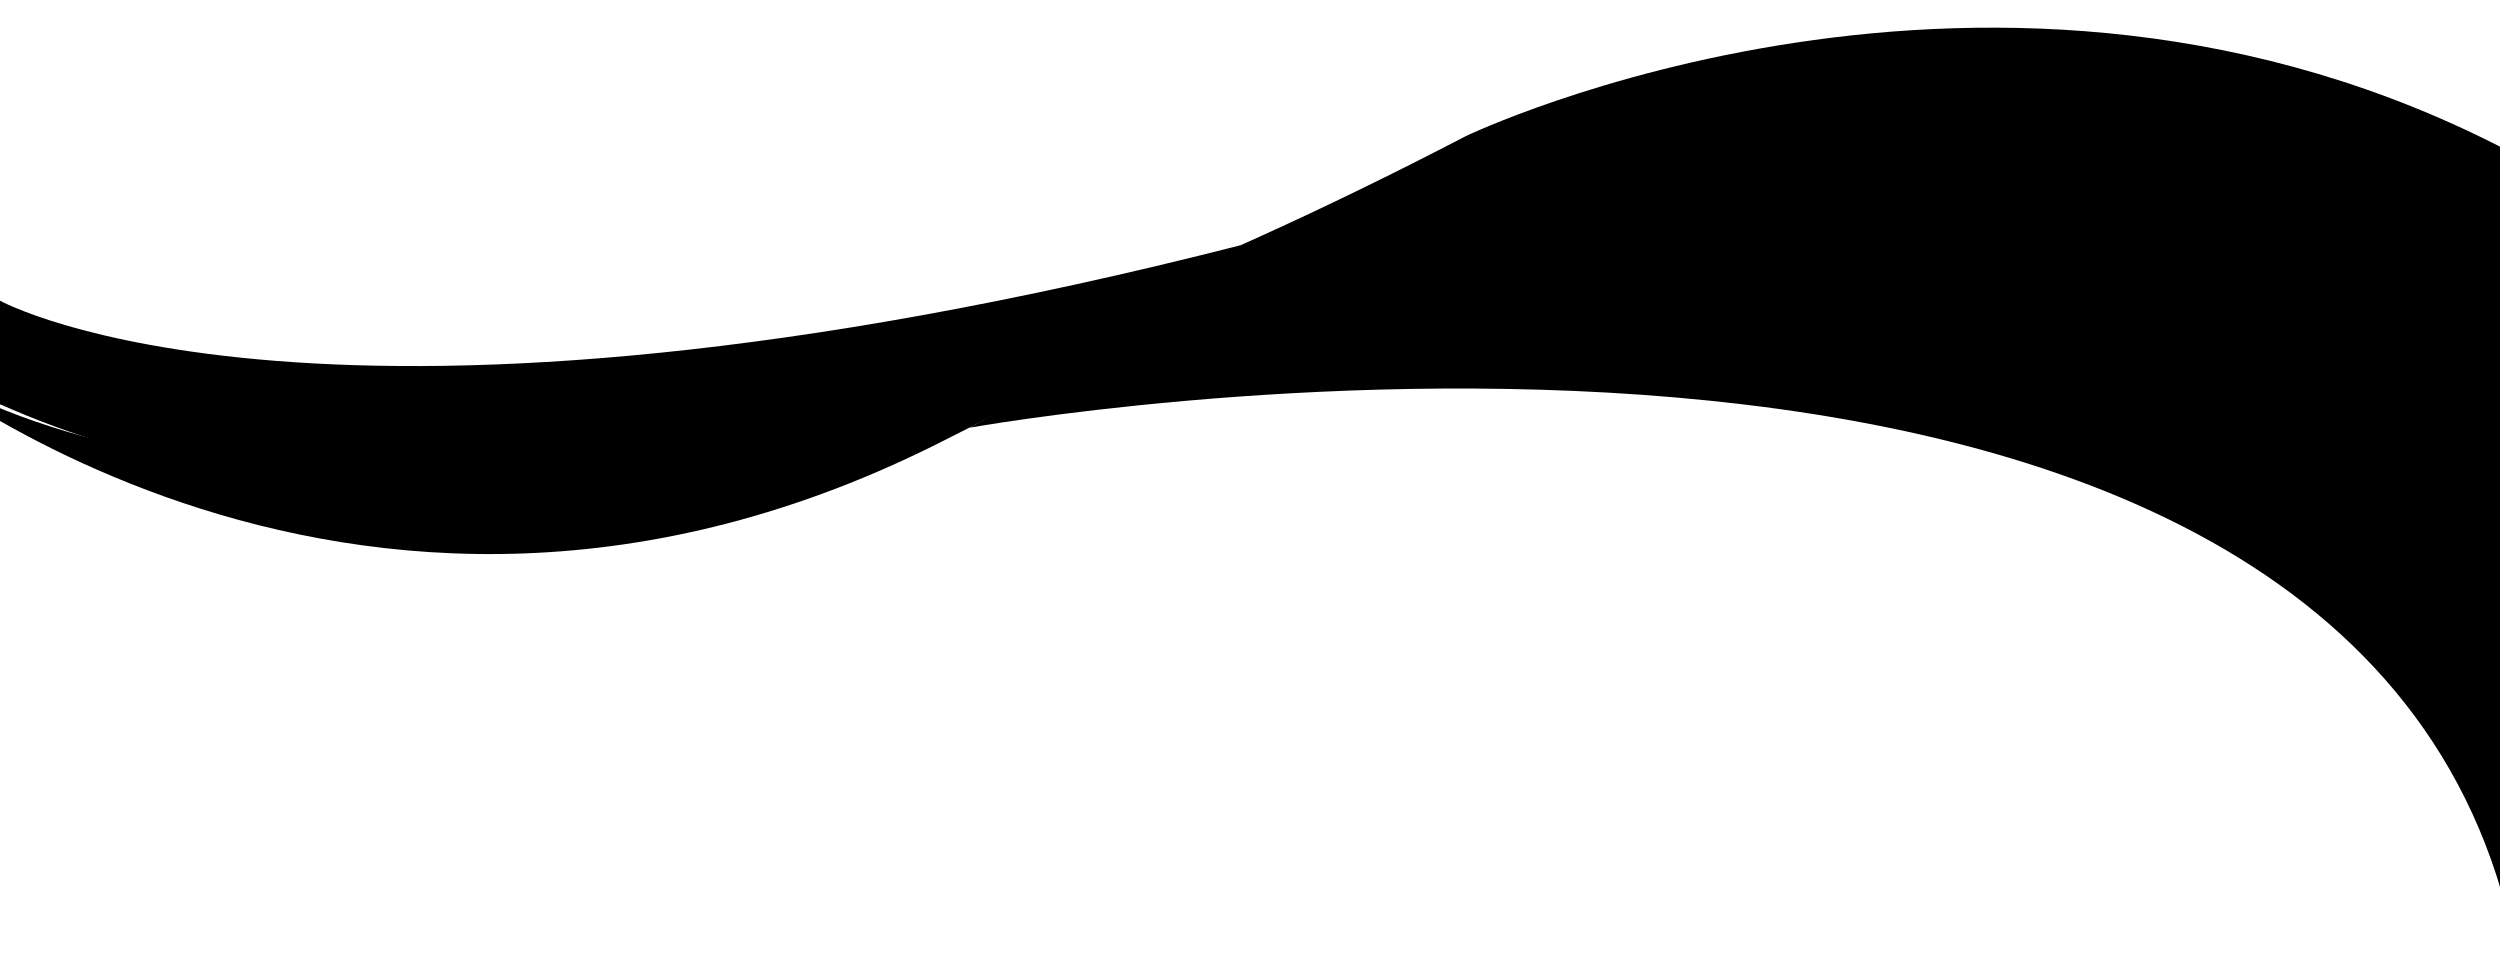
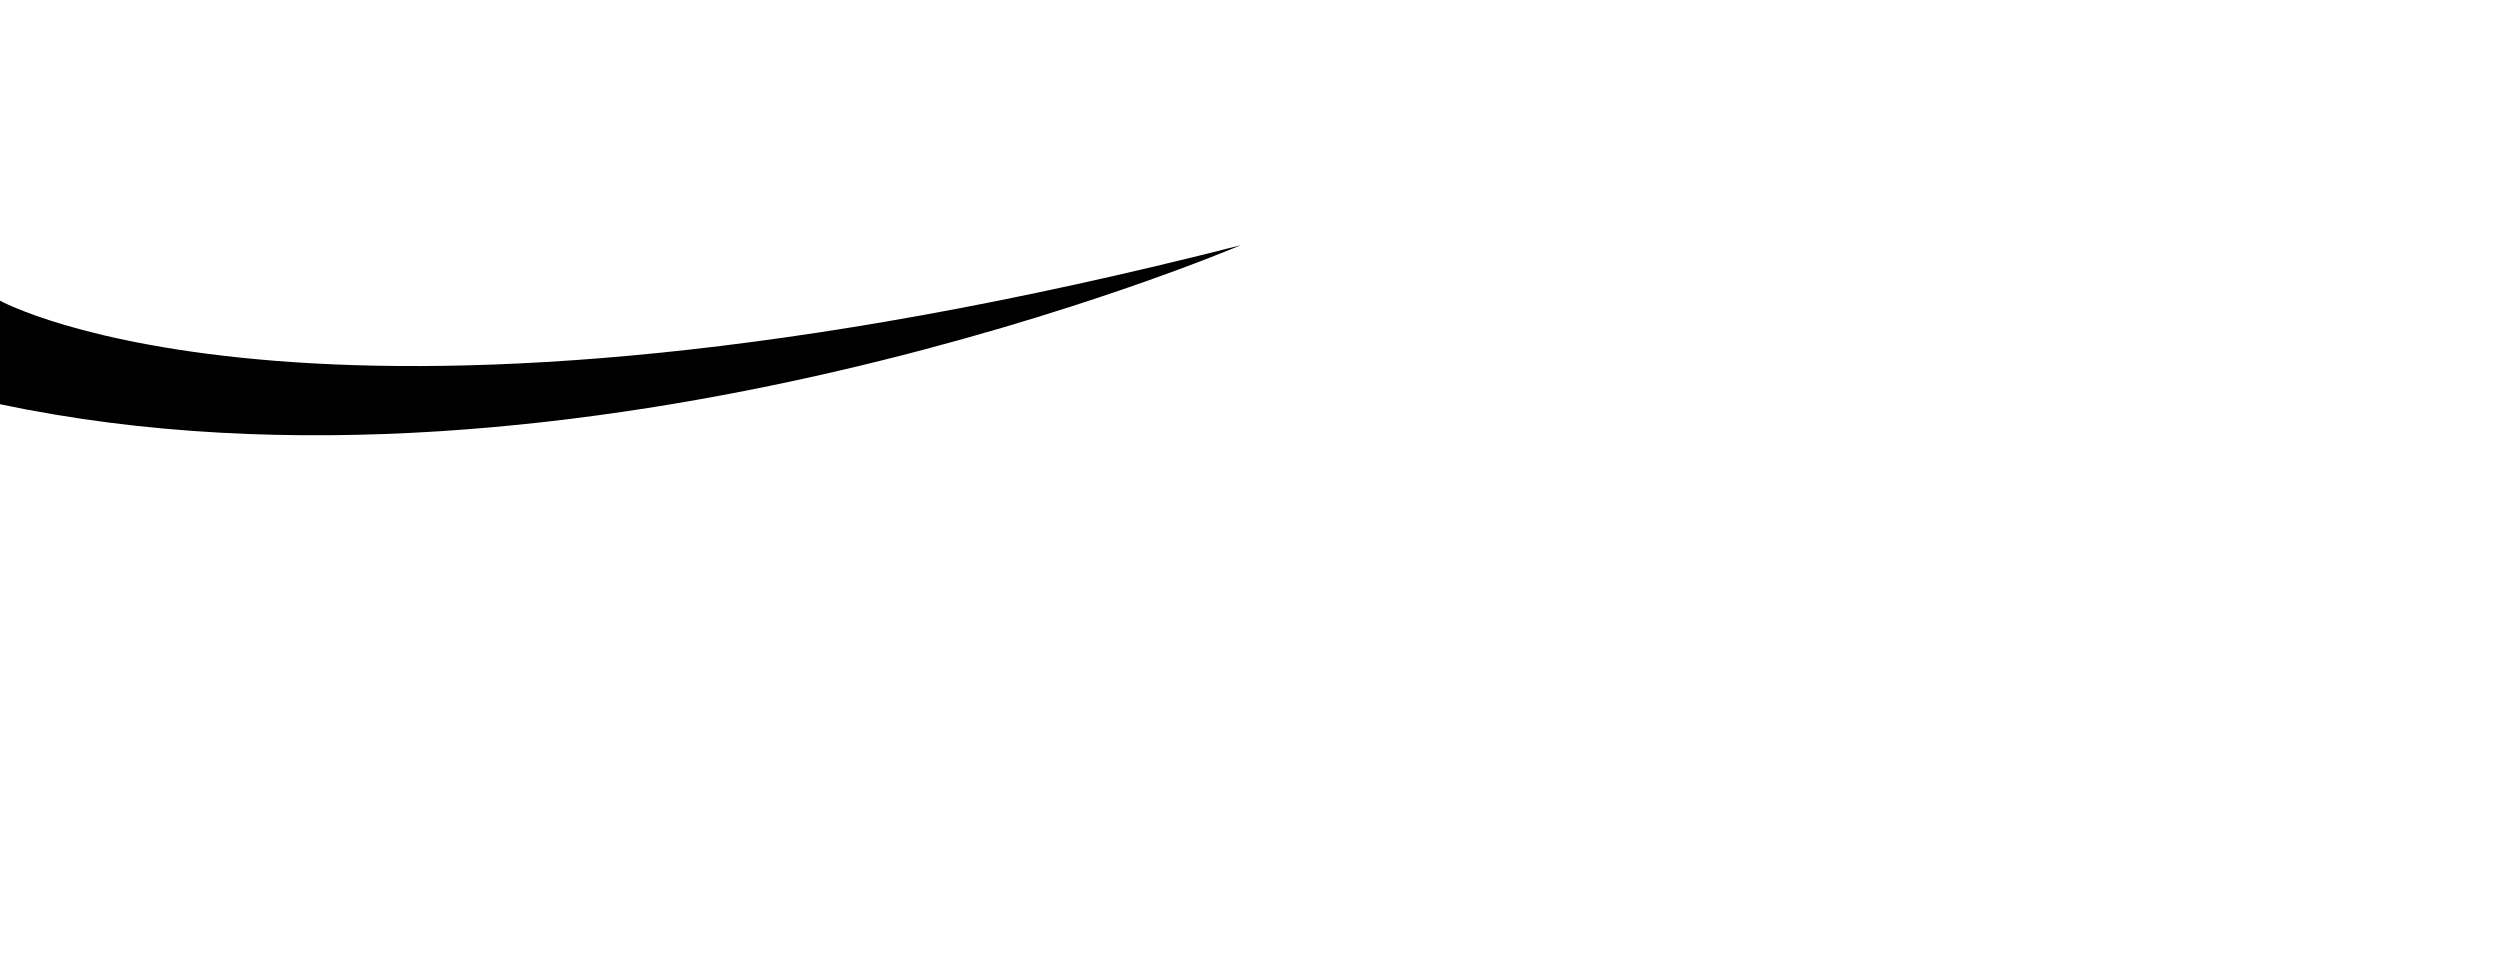
<svg xmlns="http://www.w3.org/2000/svg" x="0px" y="0px" viewBox="0 0 497.12 189.86" style="enable-background:new 0 0 497.12 189.86;" xml:space="preserve">
-   <path class="st0" d="M192.7,85.07c0,0,272.43-49.19,306.55,99.28V30.26L276.35,41.5L192.7,85.07z">
-    </path>
-   <path class="st0" d="M-25.39,66.38c0,0,101.14,40.78,272.07-17.61C246.68,48.77,90.18,143.35-25.39,66.38z">
-    </path>
-   <path class="st1" d="M-25.39,66.38c0,0,84.15,81.86,316.9-39.33c0,0,105.38-50.56,207.73,3.21c0,0-19.71,35.31-72.78,26.48   s-117.51-31.3-238.06,30.5S-25.39,66.38-25.39,66.38z">
-    </path>
  <path class="st0" d="M0,59.79c0,0,64.12,35.6,246.68-11.02c0,0-131.12,56.08-246.68,31.6V59.79z">
   </path>
</svg>